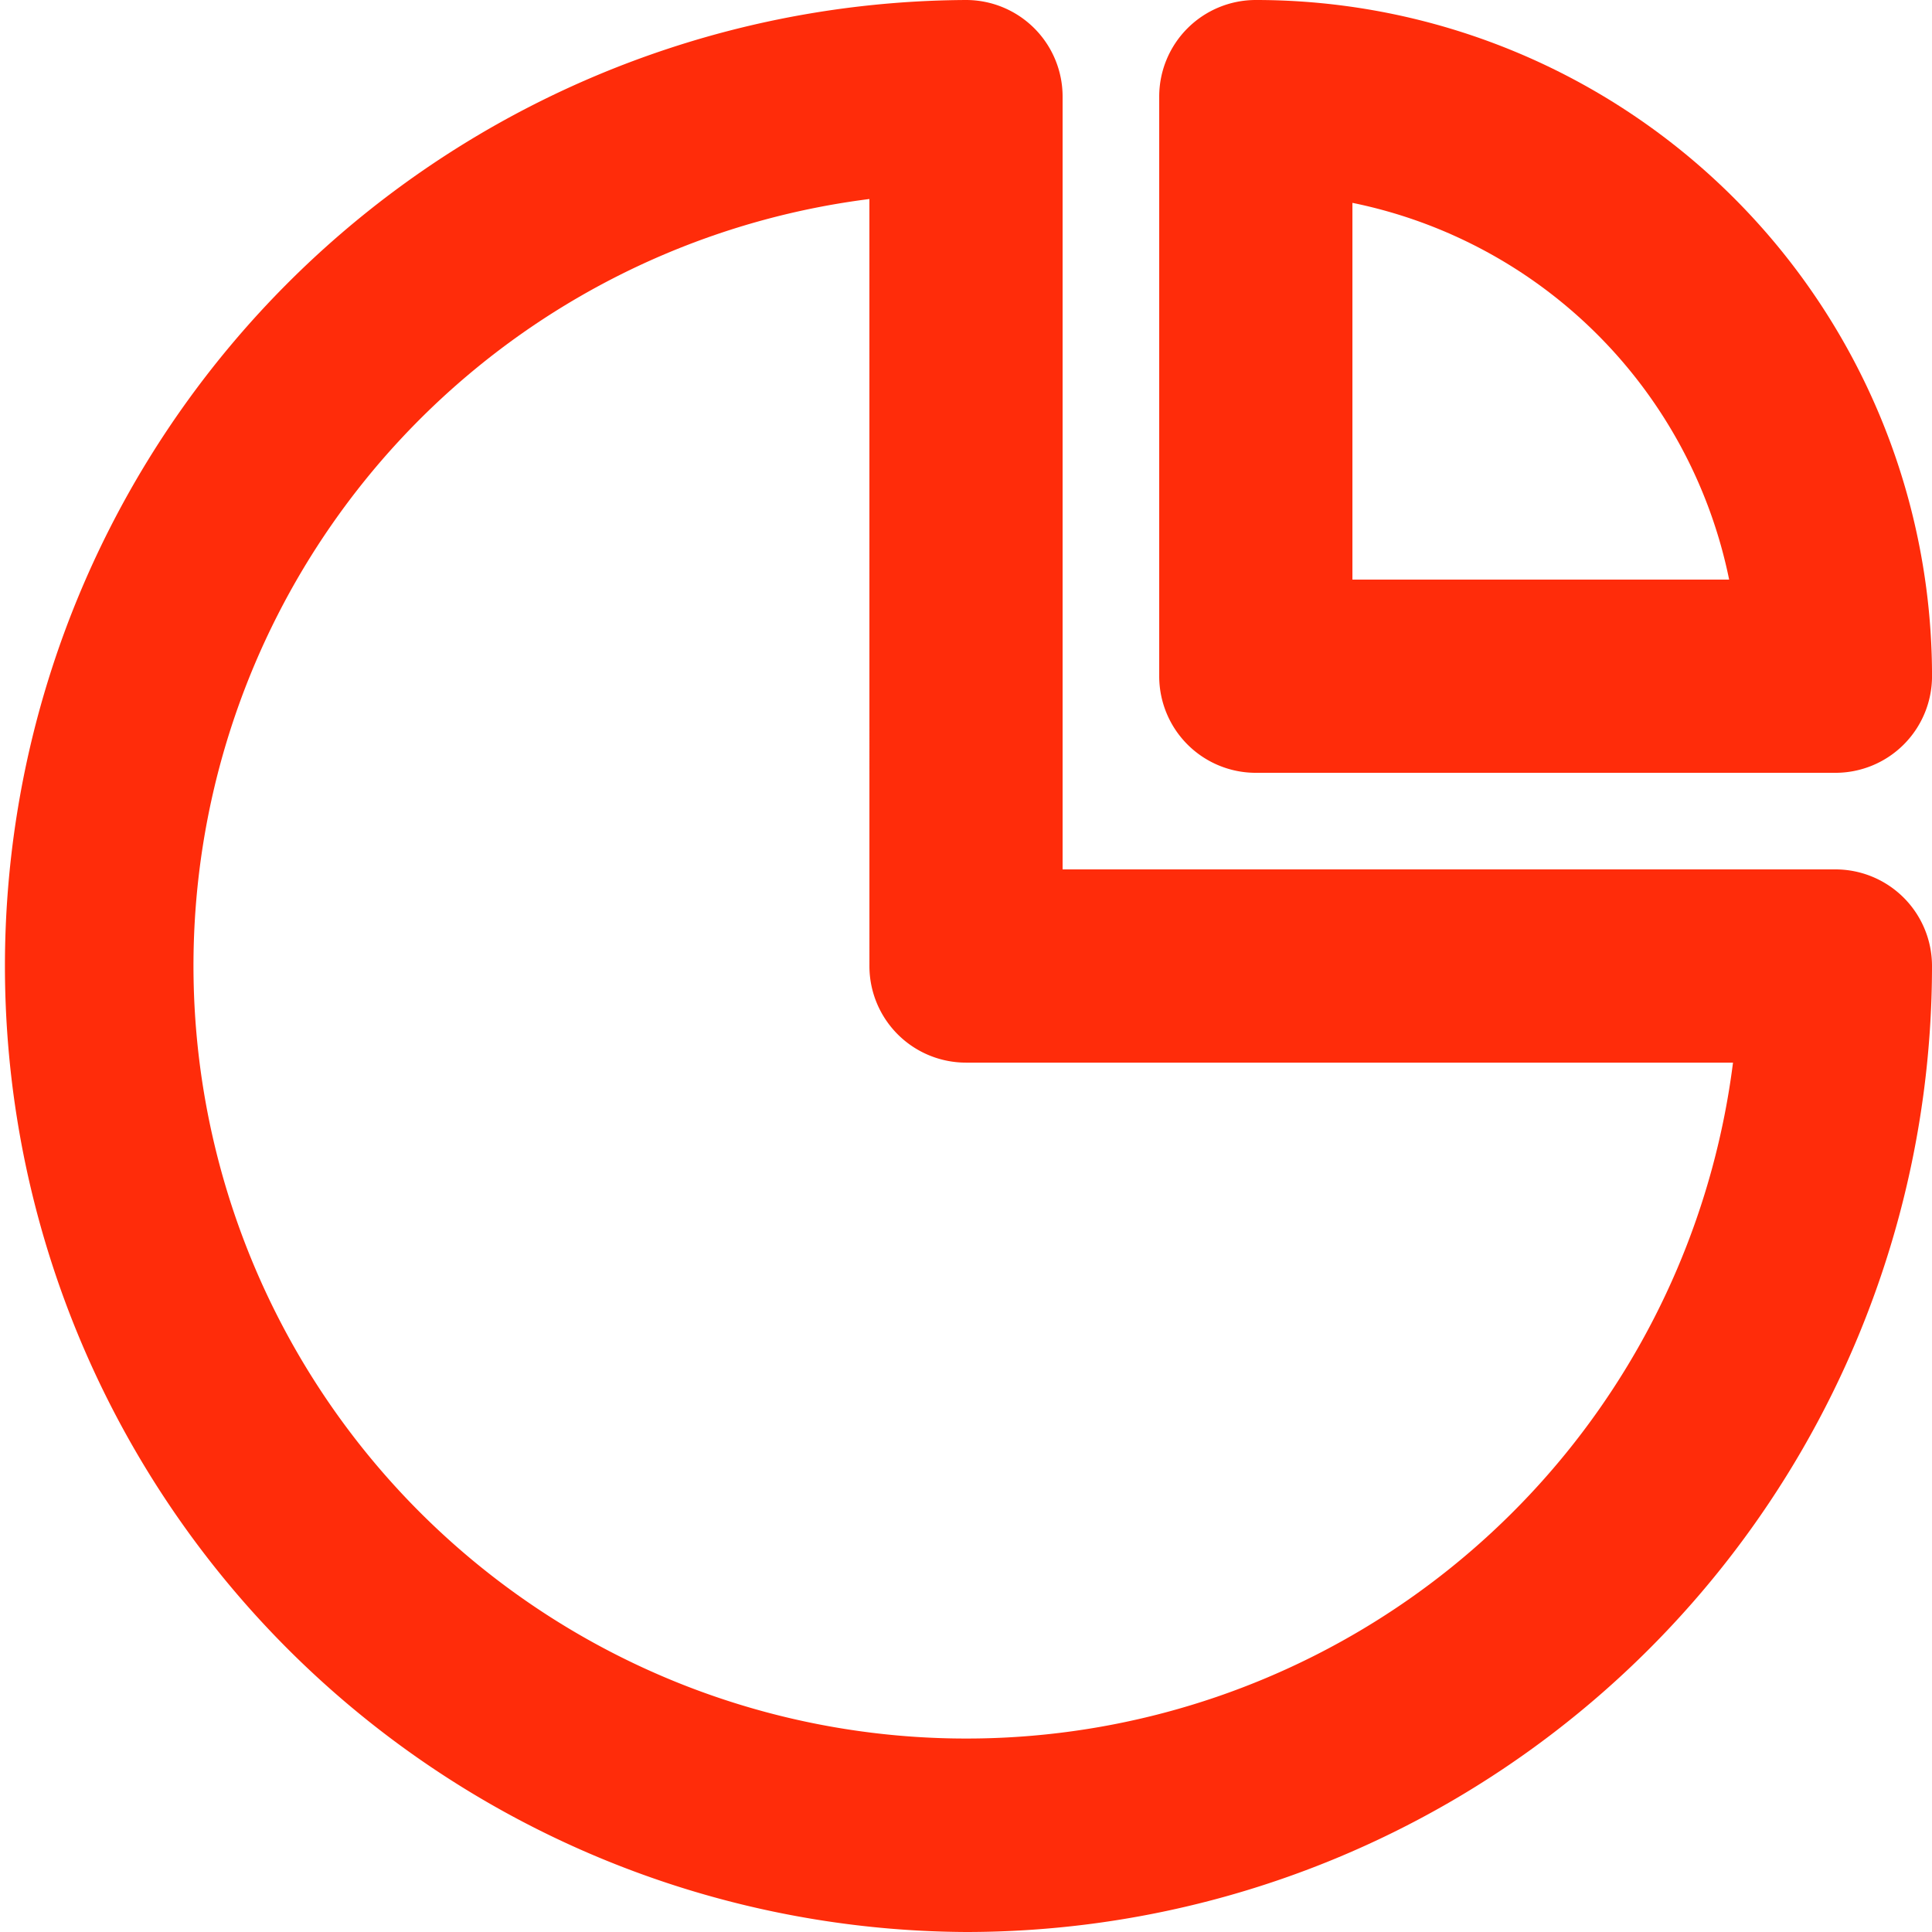
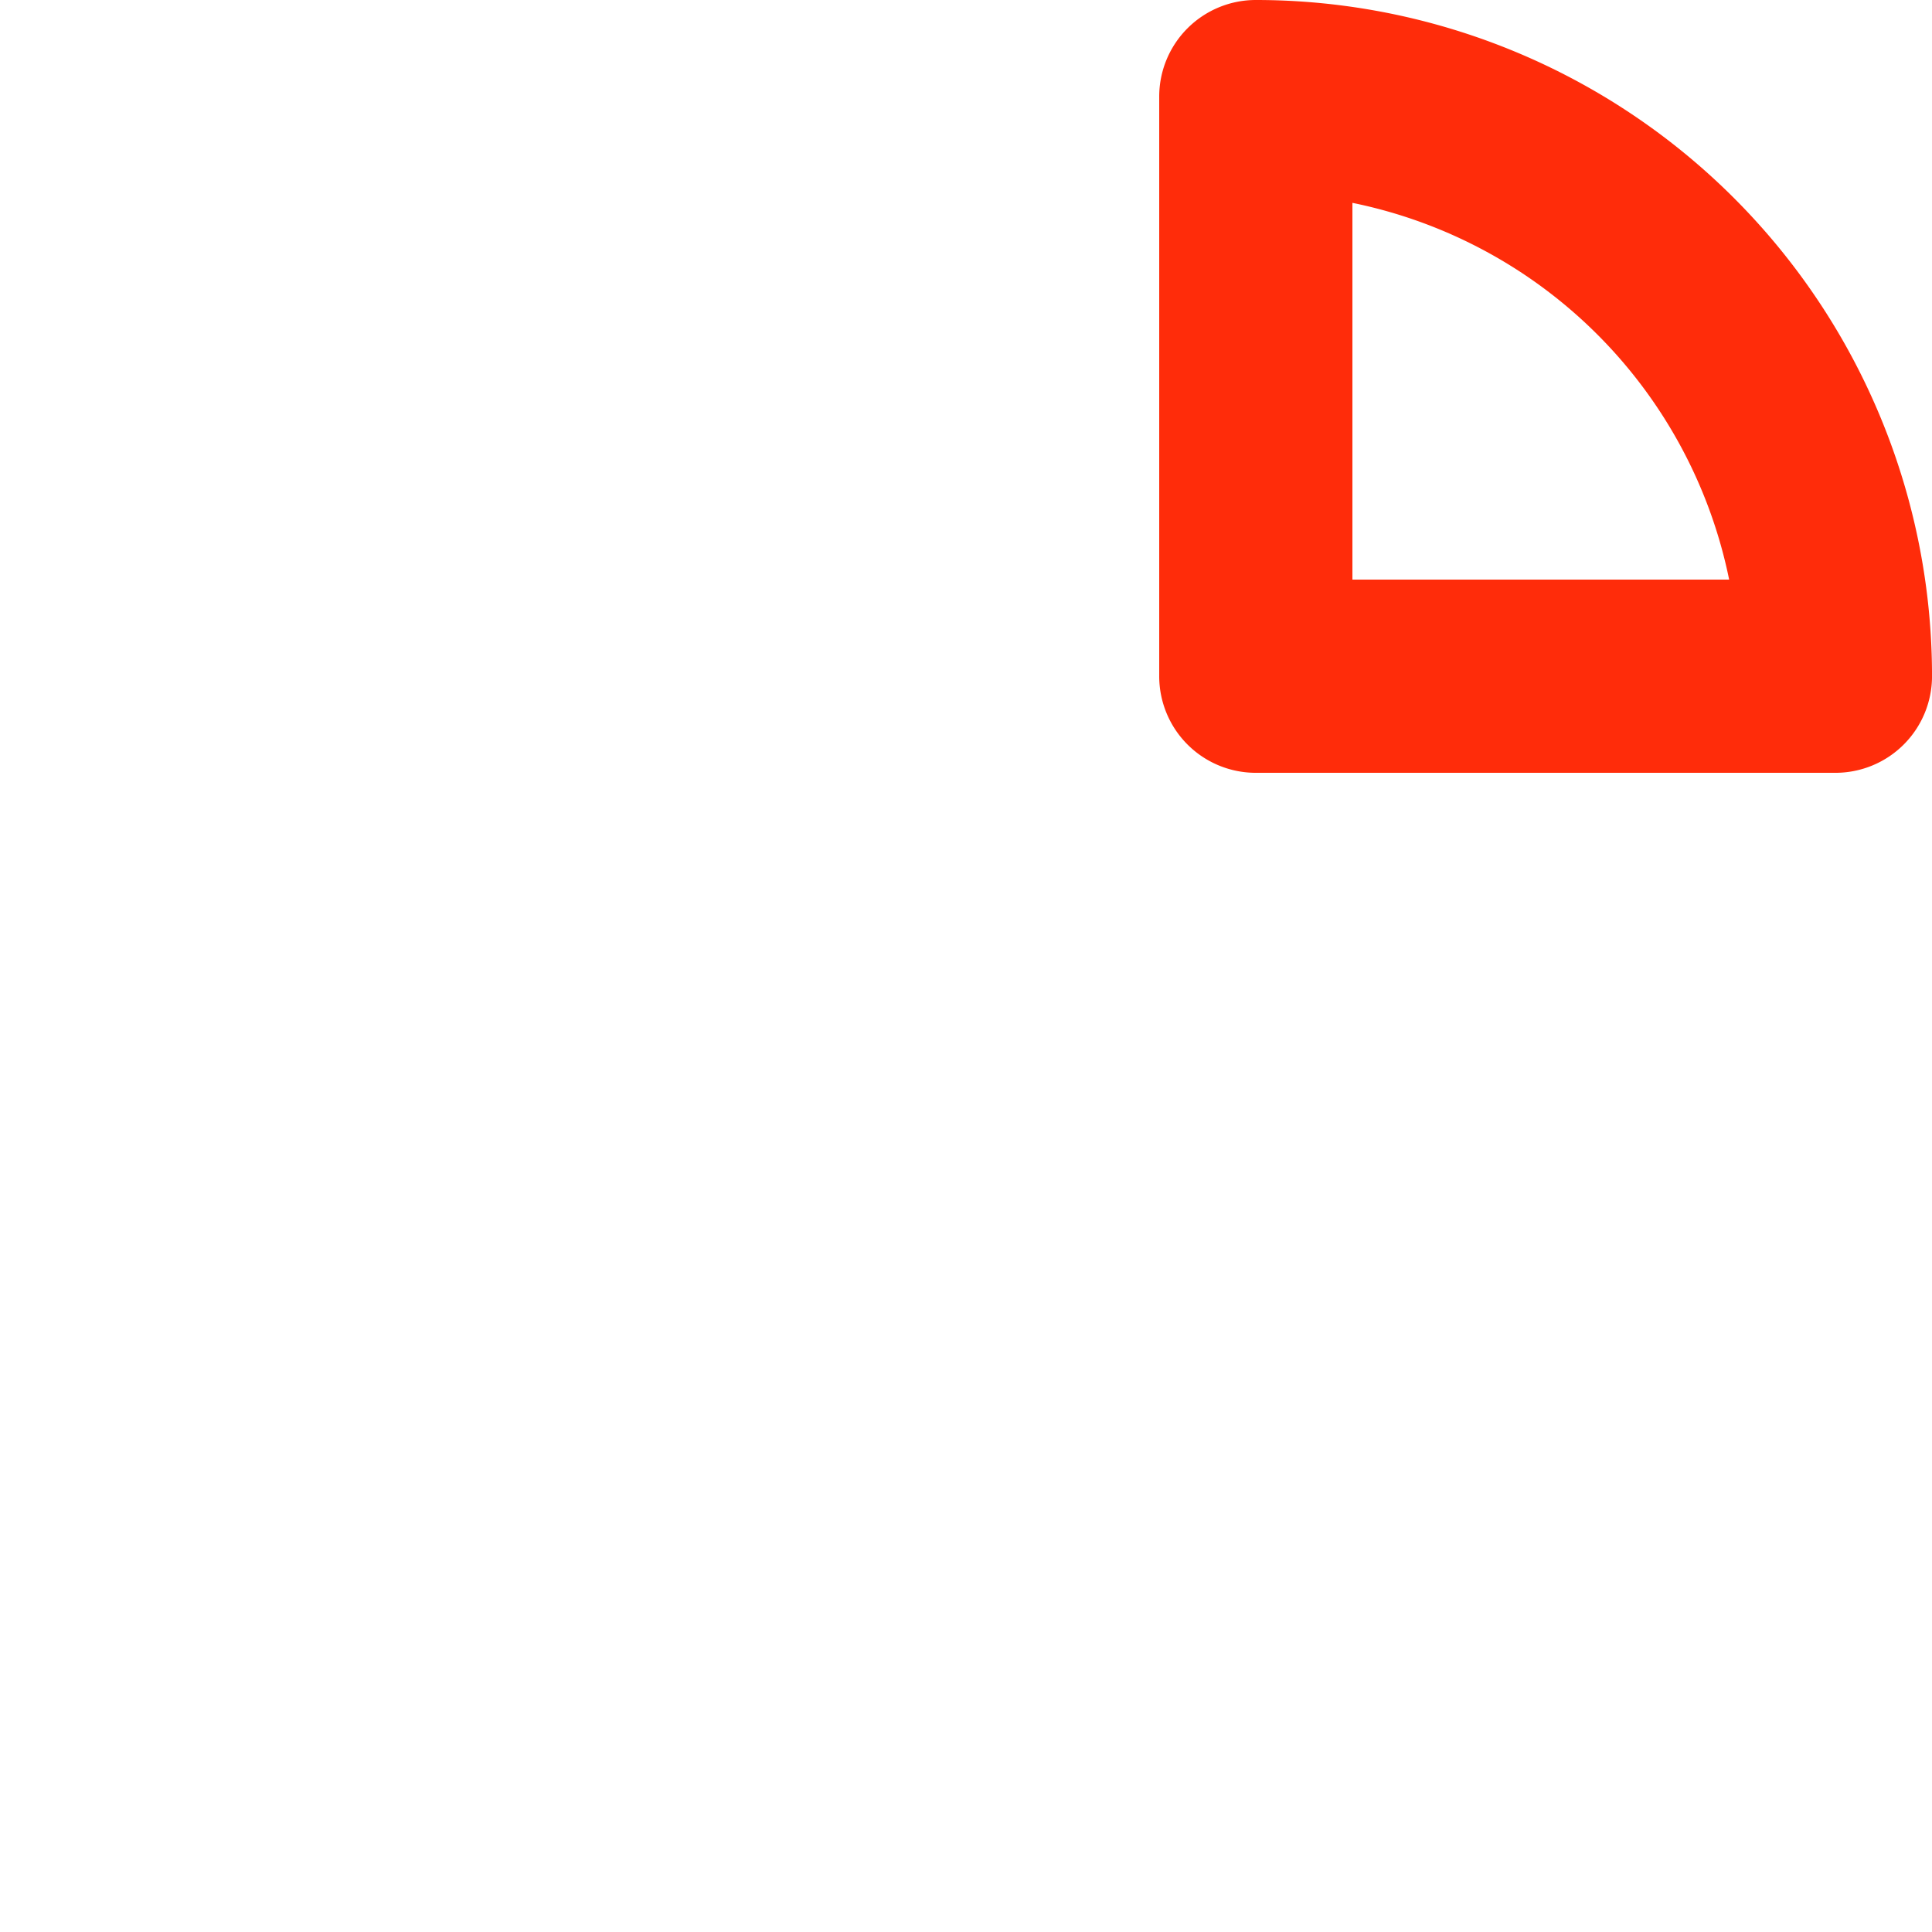
<svg xmlns="http://www.w3.org/2000/svg" width="76.689" height="76.689" viewBox="0 0 76.689 76.689">
  <g id="_11" data-name="11" transform="translate(-2 -2)">
-     <path id="Trazado_3396" data-name="Trazado 3396" d="M40.345,78.689A38.345,38.345,0,0,1,40.345,2a3.834,3.834,0,0,1,3.834,3.834V36.51H74.855a3.834,3.834,0,0,1,3.834,3.834A38.345,38.345,0,0,1,40.345,78.689ZM36.51,9.9a30.676,30.676,0,1,0,34.28,34.28H40.345a3.834,3.834,0,0,1-3.834-3.834Z" fill="#ff2c0a" />
    <path id="Trazado_3397" data-name="Trazado 3397" d="M40.841,32.676H17.834A3.834,3.834,0,0,1,14,28.841V5.834A3.834,3.834,0,0,1,17.834,2,26.841,26.841,0,0,1,44.676,28.841,3.834,3.834,0,0,1,40.841,32.676ZM21.669,25.007H36.623A19.172,19.172,0,0,0,21.669,10.052Z" transform="translate(34.014)" fill="#ff2c0a" />
  </g>
</svg>